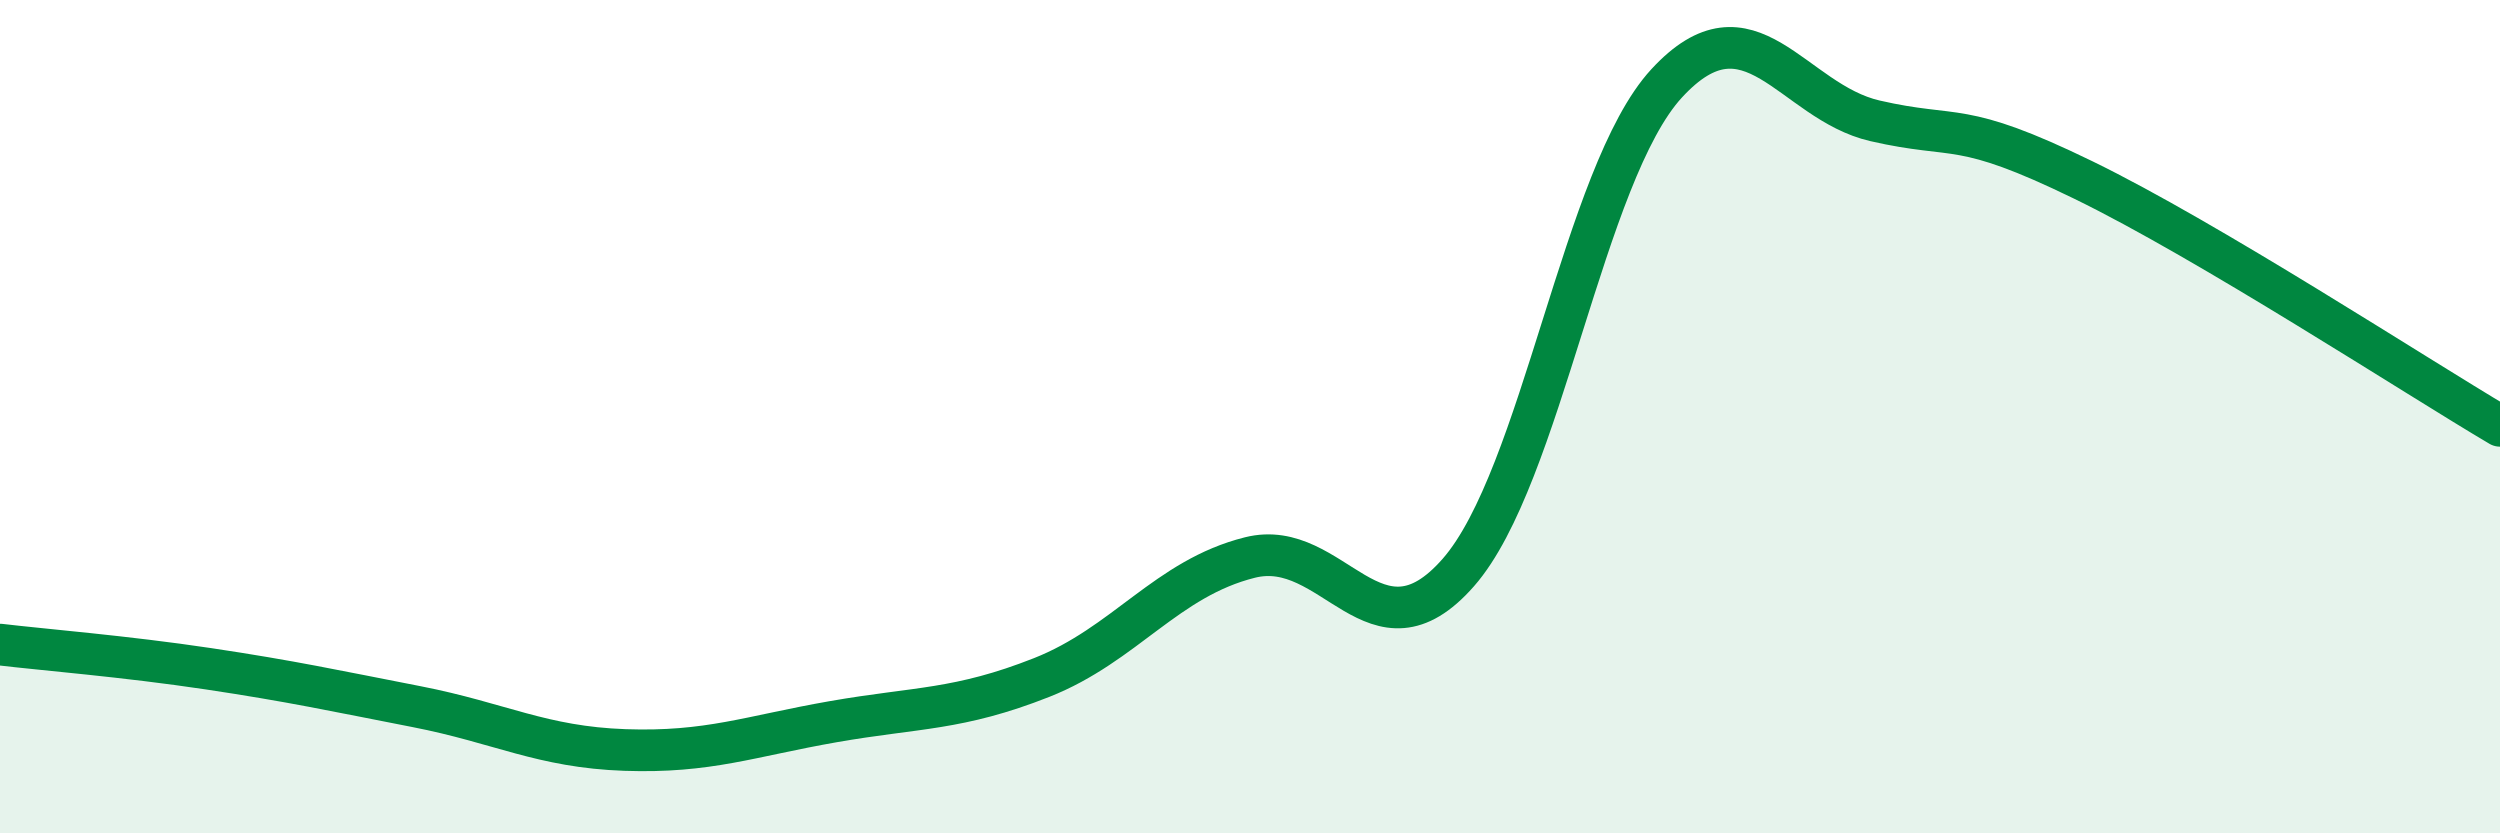
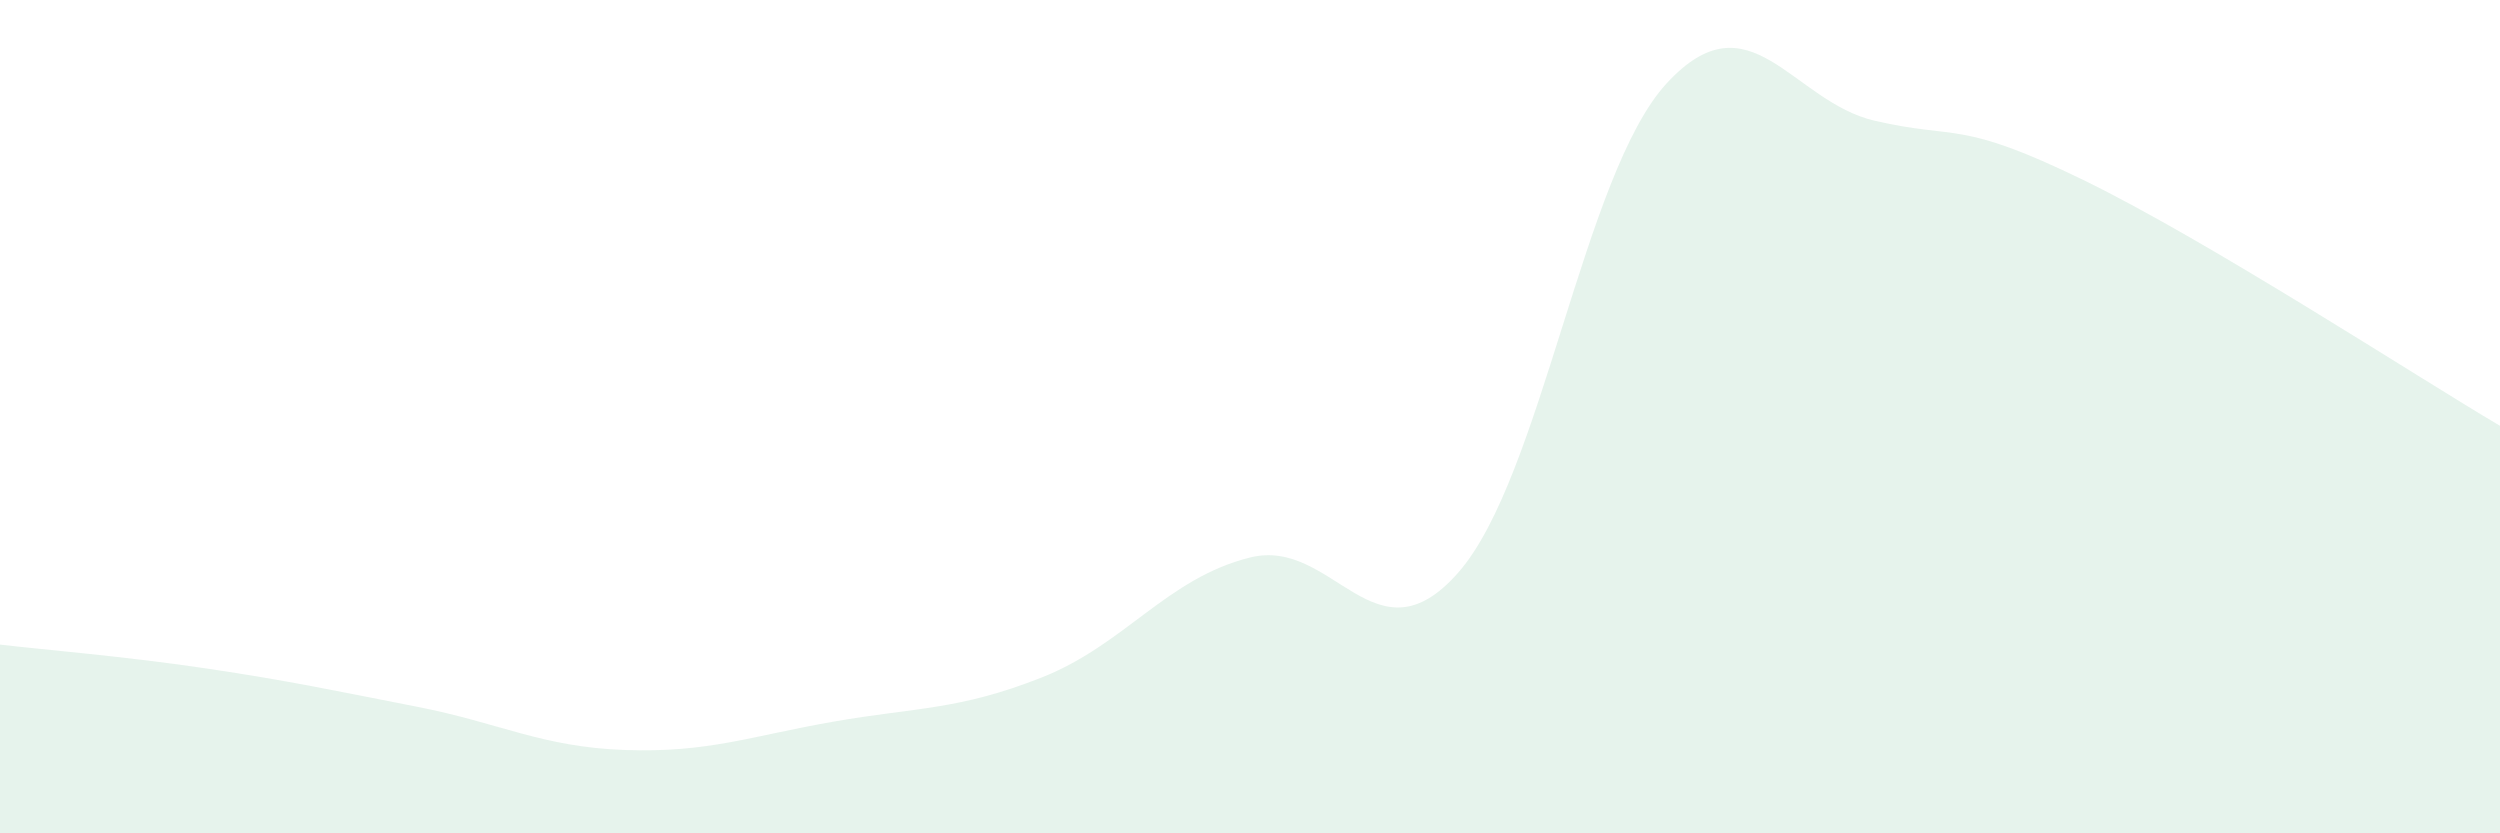
<svg xmlns="http://www.w3.org/2000/svg" width="60" height="20" viewBox="0 0 60 20">
  <path d="M 0,15.47 C 1,15.59 3,15.75 5,16.05 C 7,16.35 8,16.57 10,16.96 C 12,17.35 13,17.93 15,18 C 17,18.07 18,17.67 20,17.32 C 22,16.97 23,17.05 25,16.26 C 27,15.47 28,13.88 30,13.38 C 32,12.88 33,16.02 35,13.74 C 37,11.46 38,4.17 40,2 C 42,-0.17 43,2.44 45,2.9 C 47,3.36 47,2.86 50,4.32 C 53,5.78 58,9.04 60,10.22L60 20L0 20Z" fill="#008740" opacity="0.1" stroke-linecap="round" stroke-linejoin="round" />
-   <path d="M 0,15.47 C 1,15.59 3,15.75 5,16.05 C 7,16.35 8,16.57 10,16.96 C 12,17.35 13,17.93 15,18 C 17,18.07 18,17.67 20,17.32 C 22,16.97 23,17.05 25,16.26 C 27,15.47 28,13.88 30,13.38 C 32,12.88 33,16.02 35,13.74 C 37,11.46 38,4.17 40,2 C 42,-0.17 43,2.44 45,2.9 C 47,3.36 47,2.86 50,4.32 C 53,5.78 58,9.04 60,10.22" stroke="#008740" stroke-width="1" fill="none" stroke-linecap="round" stroke-linejoin="round" />
</svg>